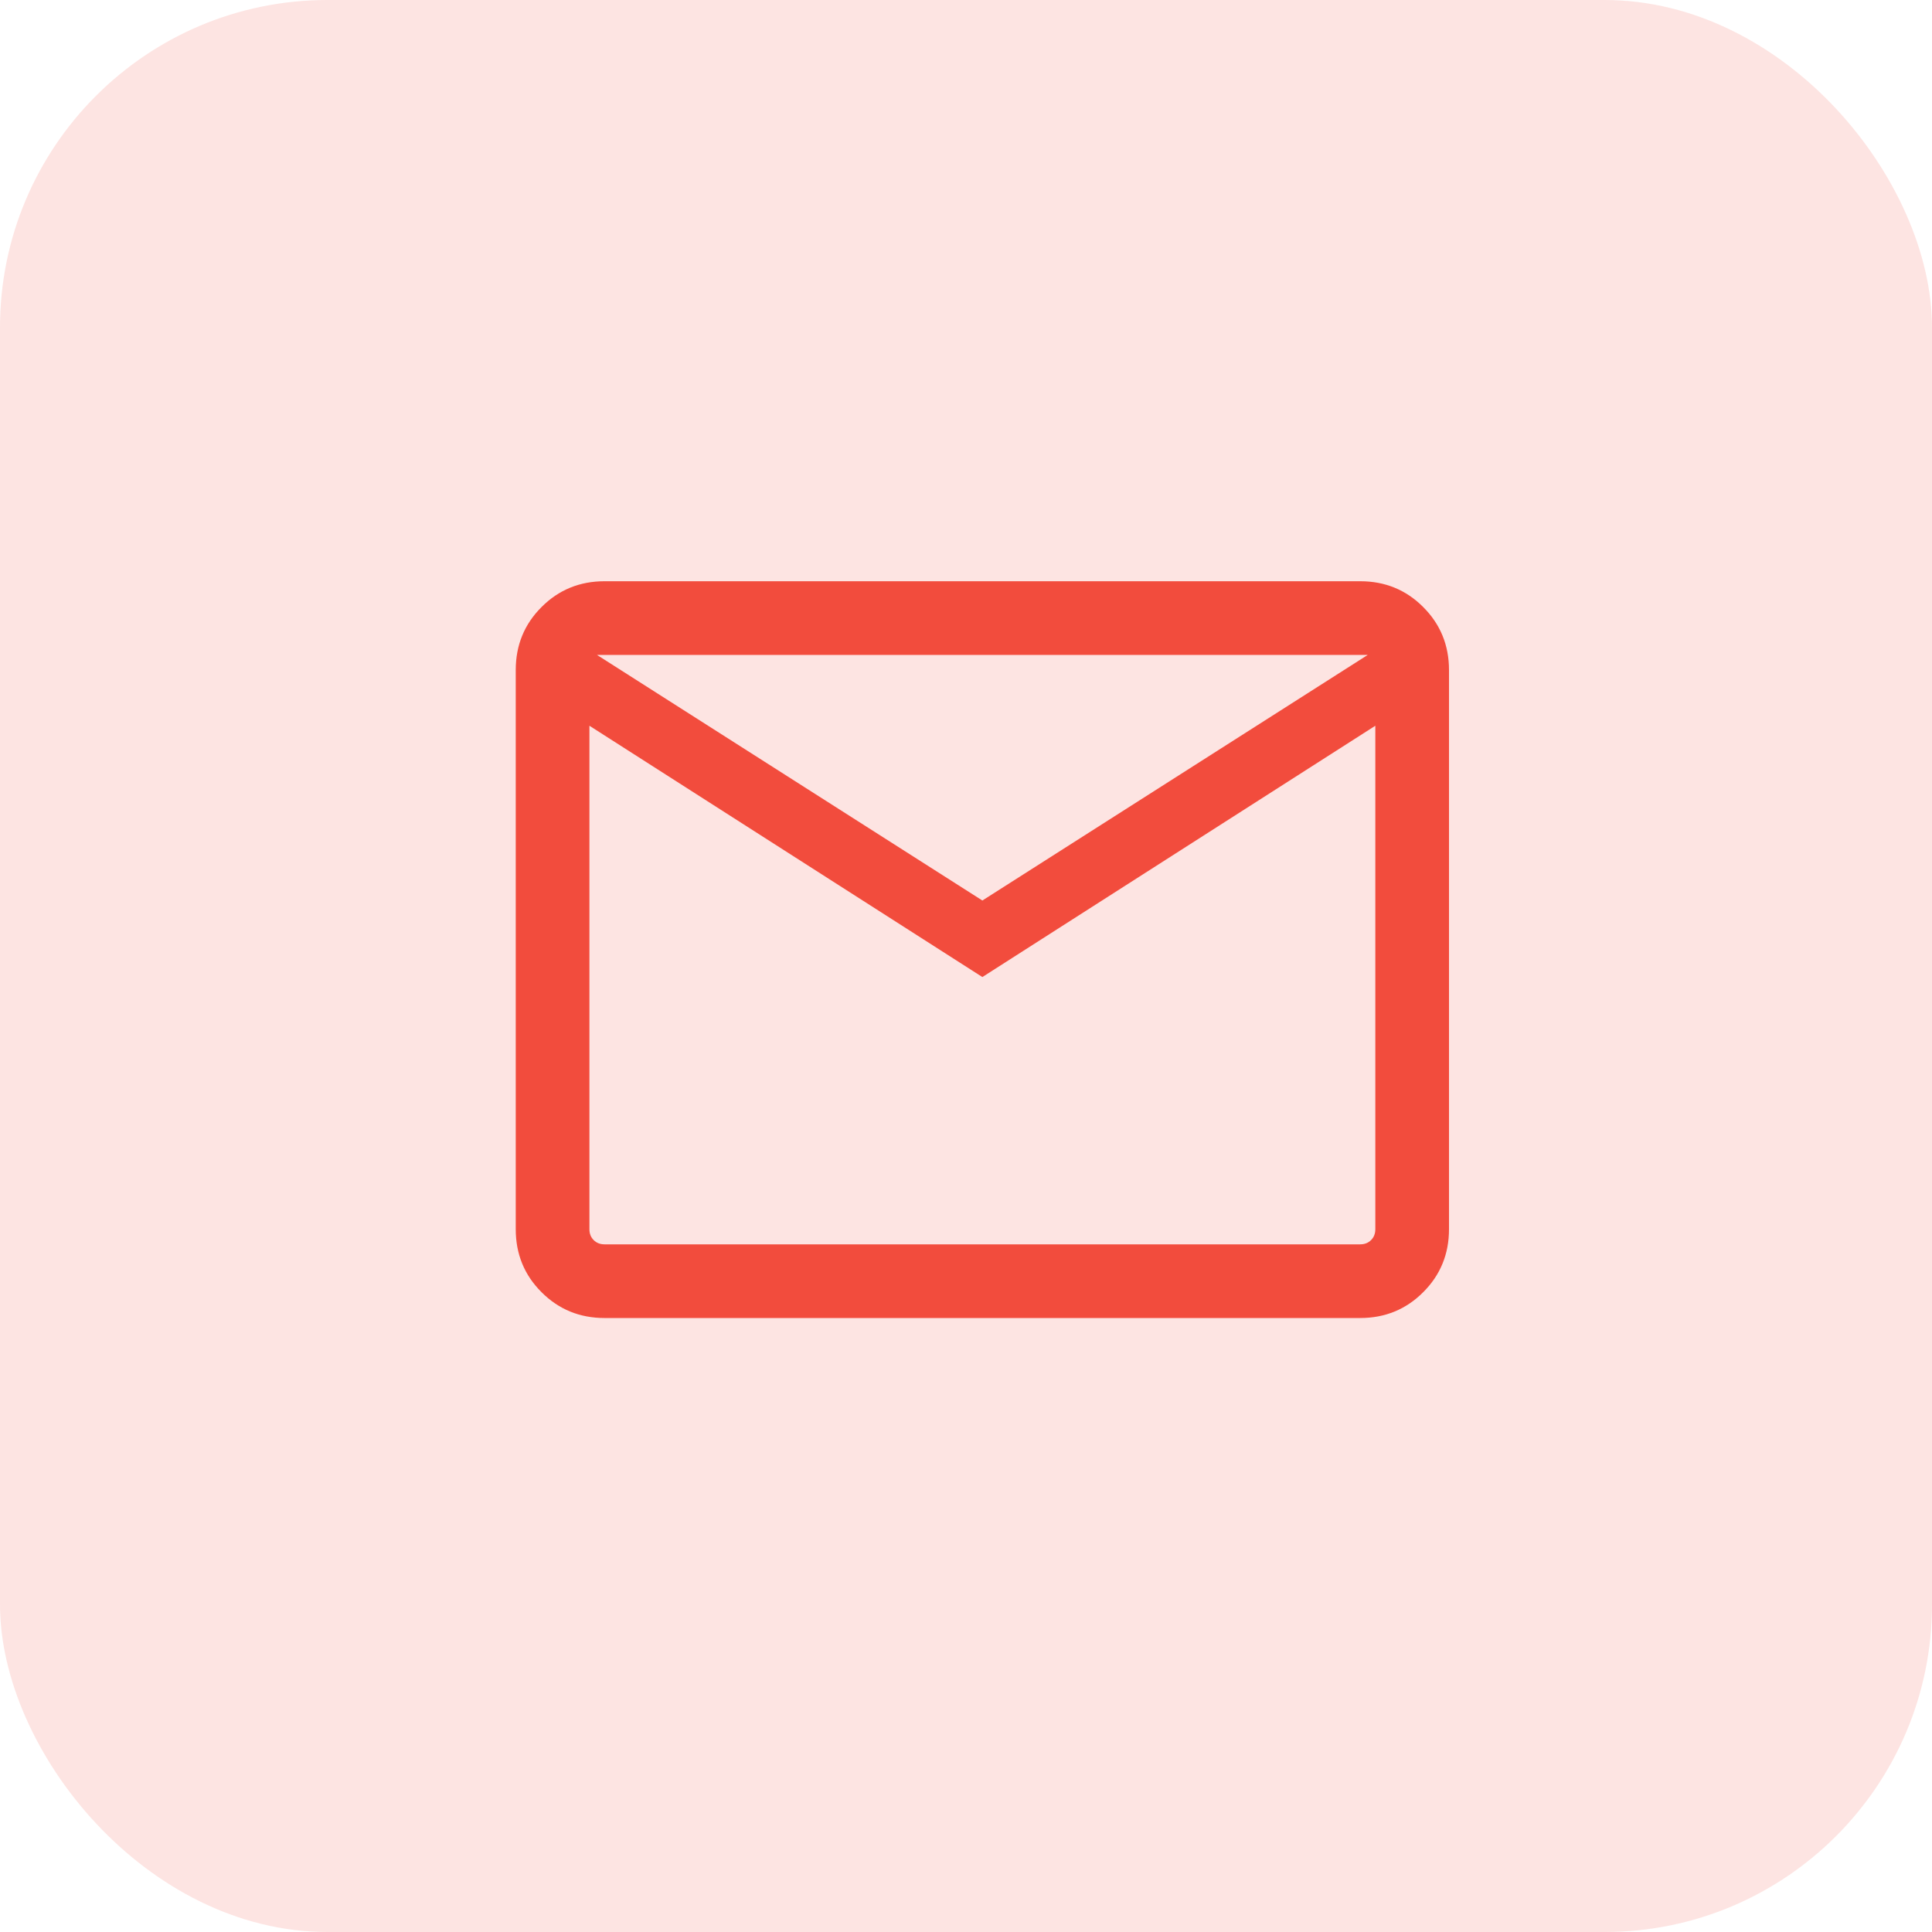
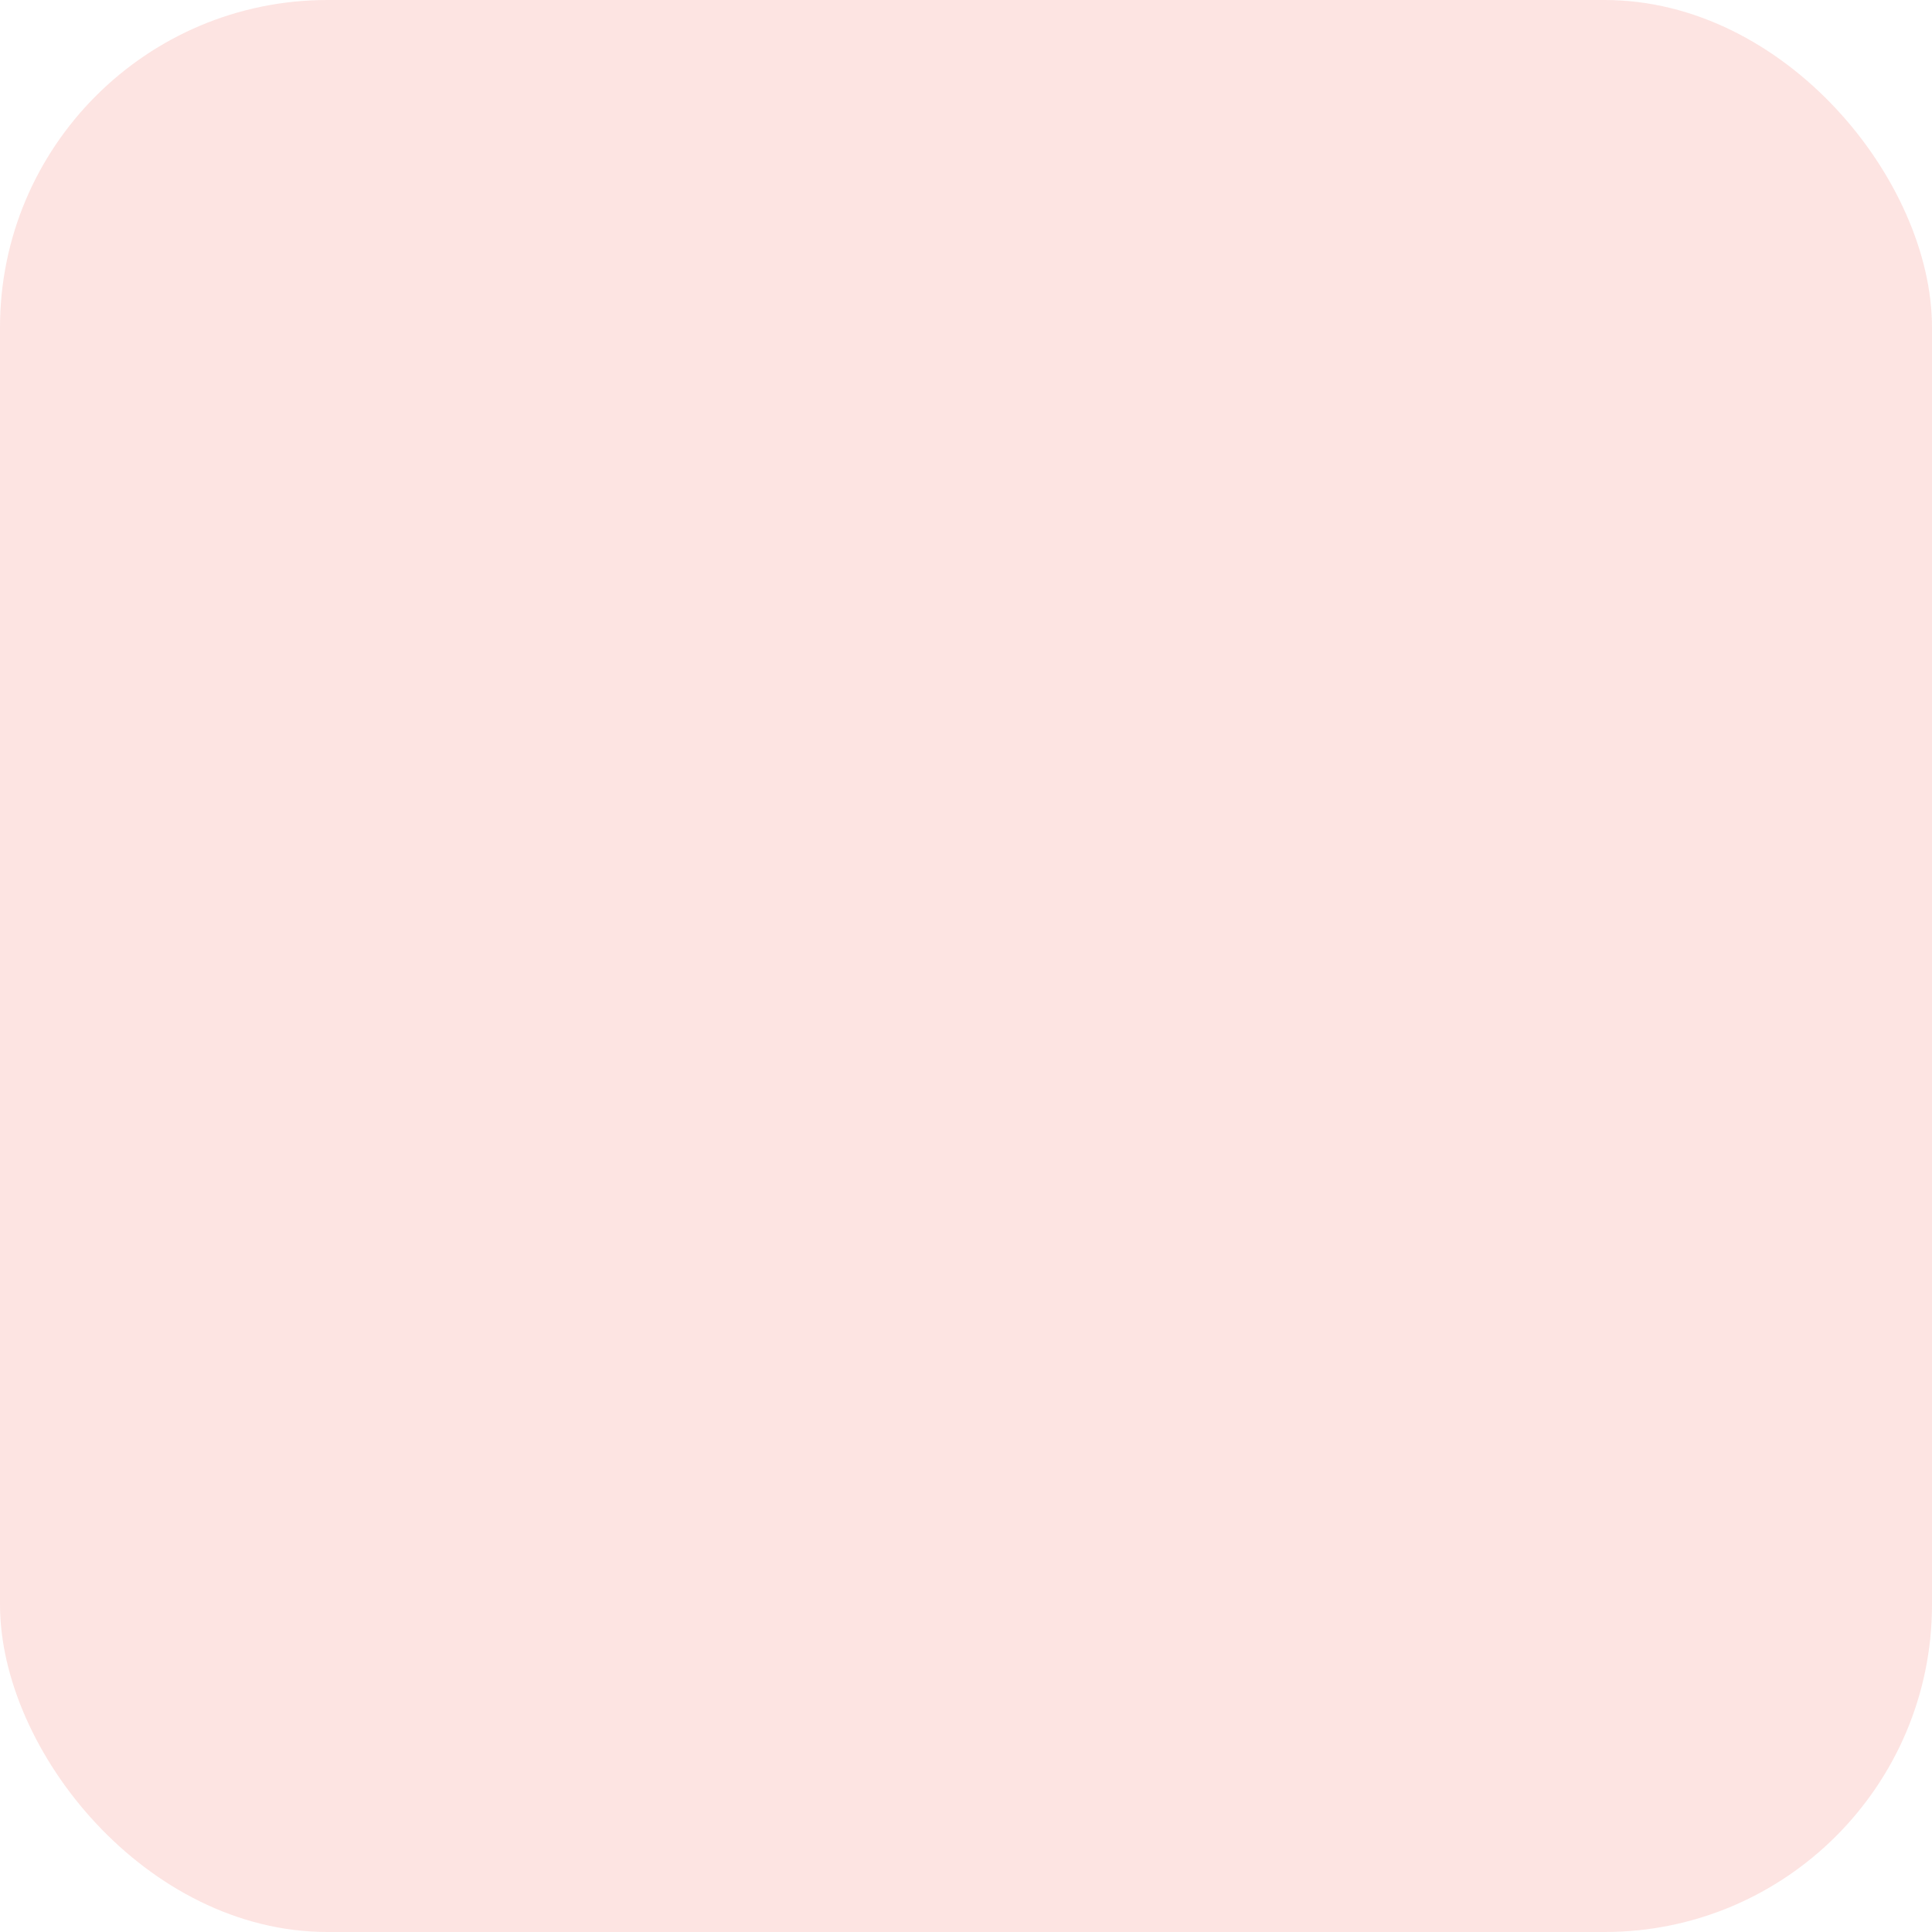
<svg xmlns="http://www.w3.org/2000/svg" width="59" height="59" viewBox="0 0 59 59" fill="none">
  <rect opacity="0.15" width="59" height="59" rx="10" fill="#F24C3D" />
-   <path d="M18.462 40.25C17.704 40.25 17.062 39.987 16.538 39.462C16.012 38.938 15.75 38.296 15.75 37.538V20.462C15.75 19.704 16.012 19.062 16.538 18.538C17.062 18.012 17.704 17.75 18.462 17.75H41.538C42.296 17.75 42.938 18.012 43.462 18.538C43.987 19.062 44.25 19.704 44.25 20.462V37.538C44.25 38.296 43.987 38.938 43.462 39.462C42.938 39.987 42.296 40.25 41.538 40.25H18.462ZM30 29.837L18 22.163V37.538C18 37.673 18.043 37.784 18.13 37.87C18.216 37.957 18.327 38 18.462 38H41.538C41.673 38 41.784 37.957 41.87 37.87C41.957 37.784 42 37.673 42 37.538V22.163L30 29.837ZM30 27.5L41.769 20H18.231L30 27.5ZM18 22.163V20V37.538C18 37.673 18.043 37.784 18.13 37.87C18.216 37.957 18.327 38 18.462 38H18V22.163Z" fill="#F24C3D" />
</svg>